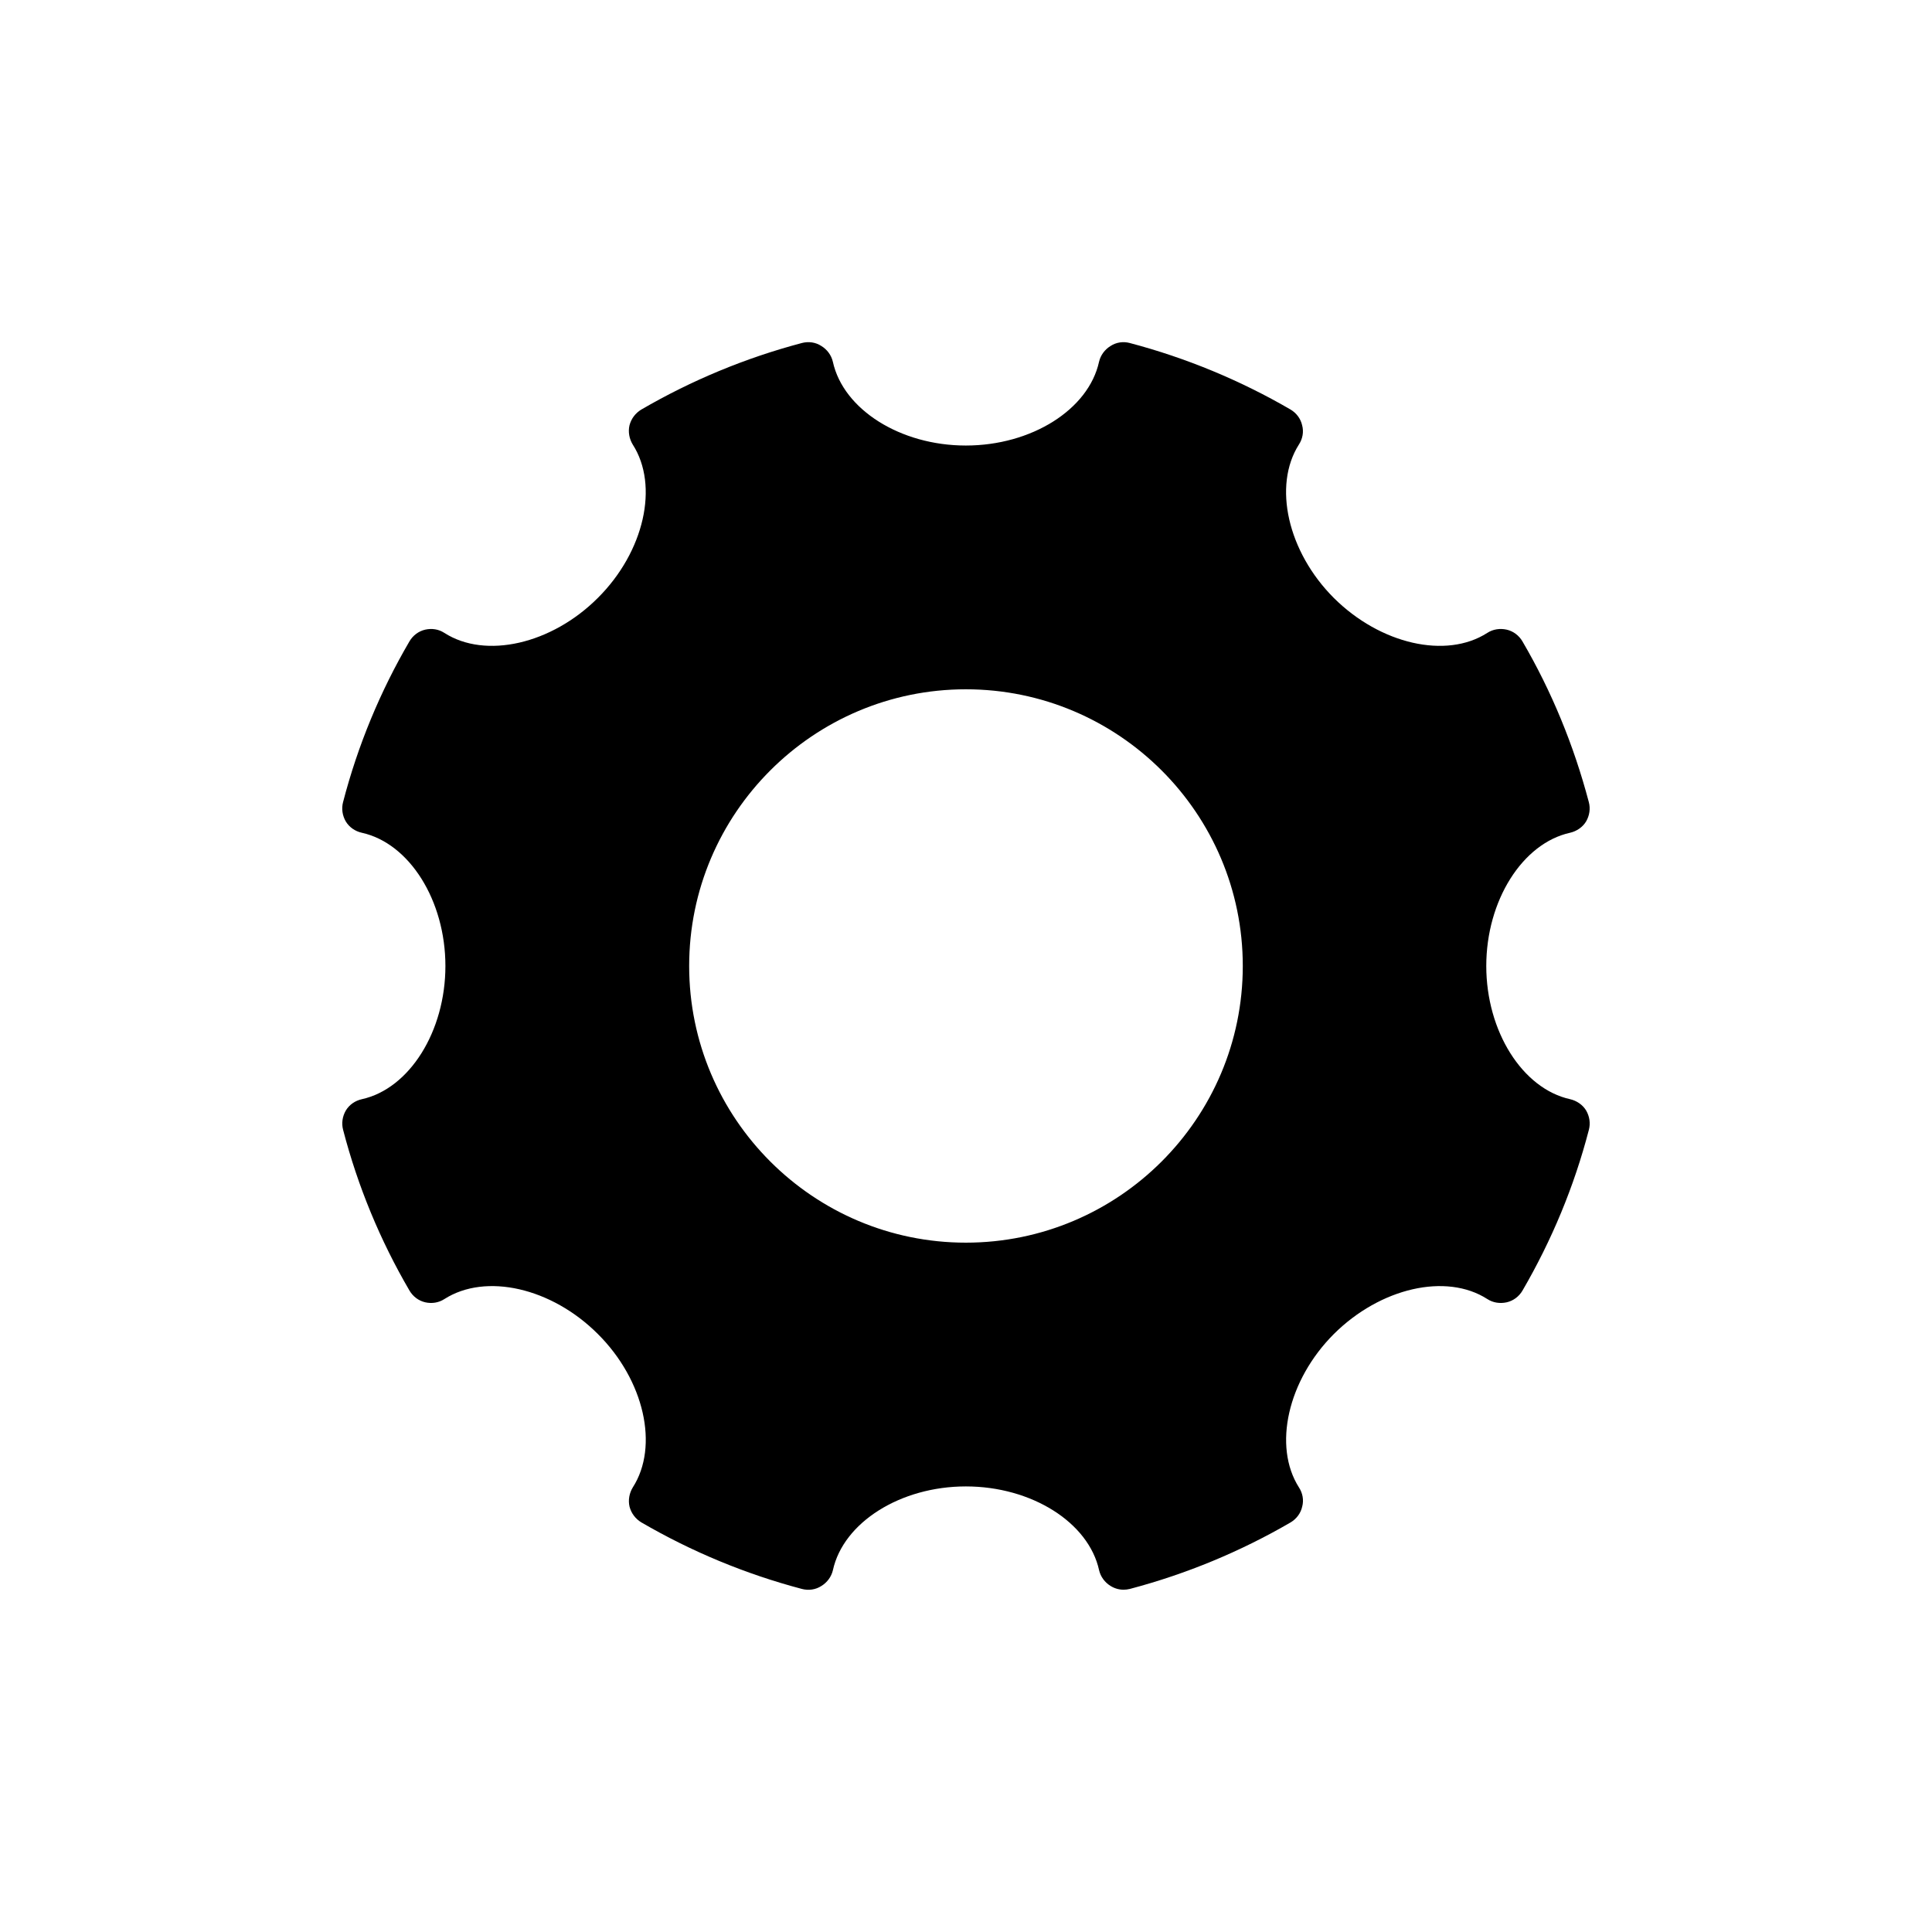
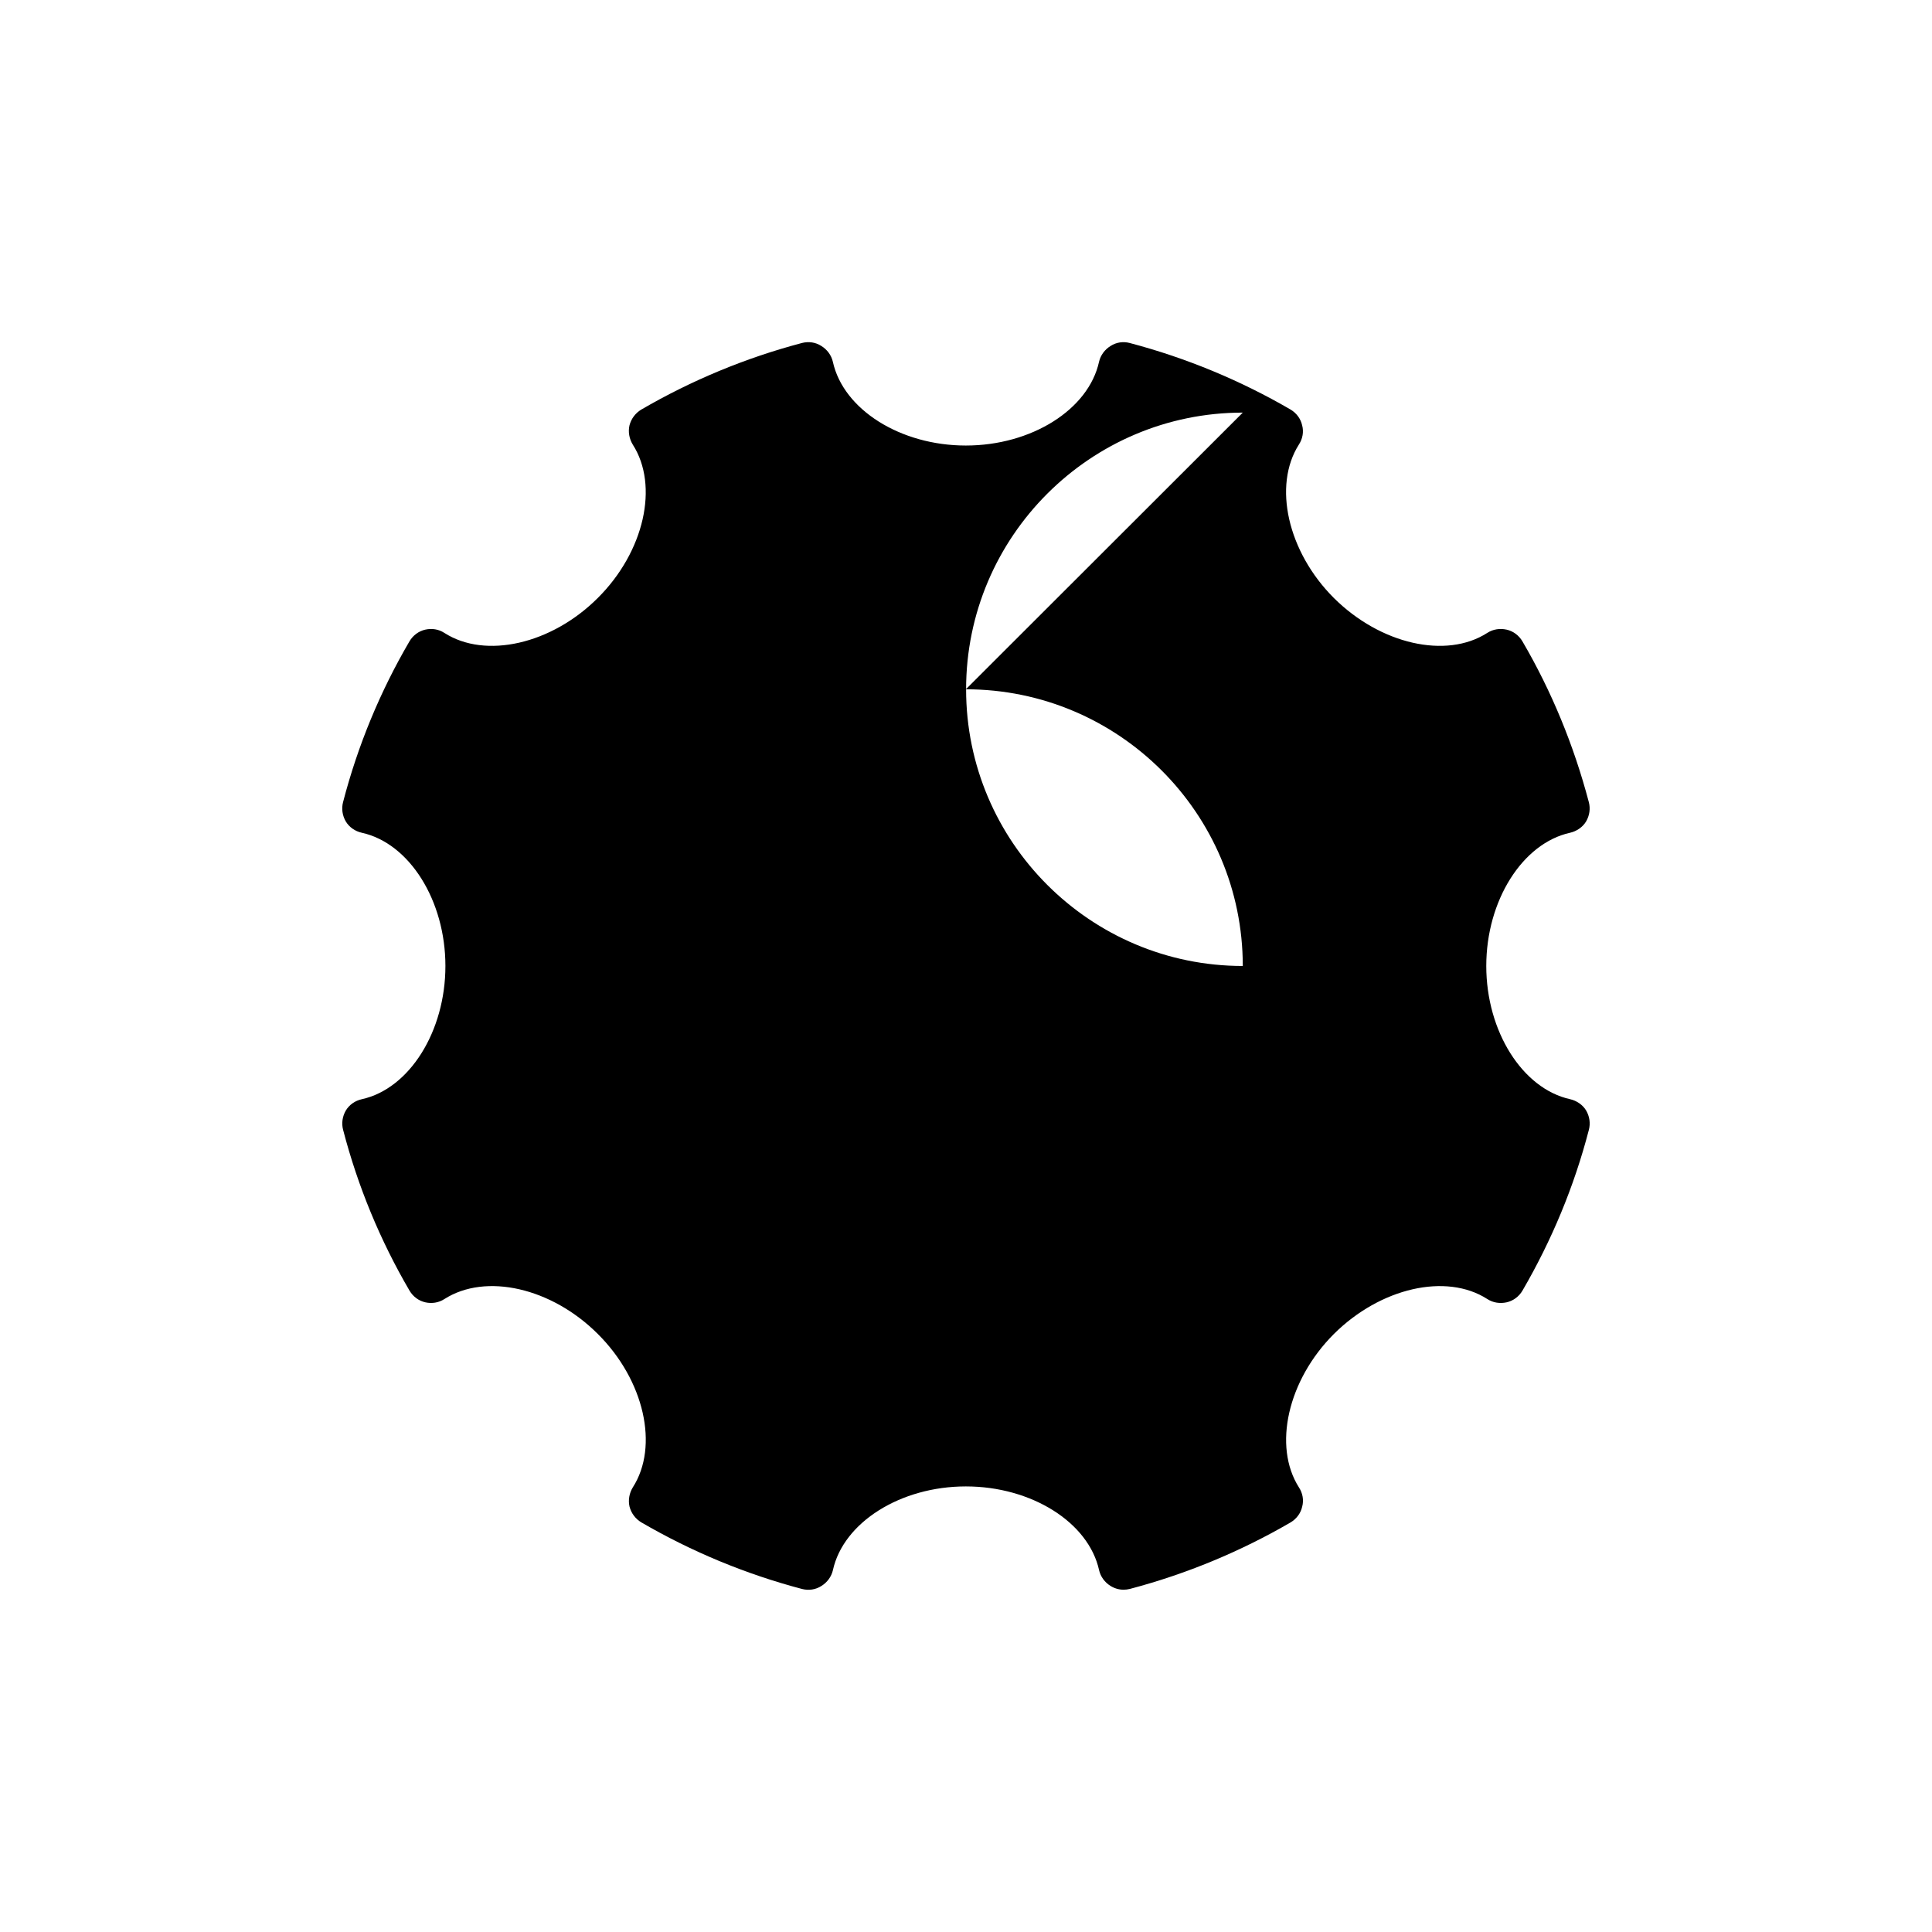
<svg xmlns="http://www.w3.org/2000/svg" fill="#000000" width="800px" height="800px" version="1.1" viewBox="144 144 512 512">
-   <path d="m239.89 435.3c-1.785 0.398-3.305 1.453-4.231 2.977-0.926 1.586-1.191 3.438-0.727 5.156 3.902 15.008 9.852 29.355 17.586 42.582 0.926 1.586 2.445 2.711 4.164 3.106 1.719 0.398 3.57 0.133 5.09-0.859 10.977-7.008 28.43-2.977 40.664 9.258 12.297 12.23 16.266 29.754 9.258 40.664-0.926 1.52-1.258 3.371-0.859 5.09 0.465 1.785 1.586 3.238 3.109 4.164 13.289 7.734 27.57 13.688 42.582 17.652 1.785 0.461 3.637 0.199 5.156-0.793 1.52-0.926 2.644-2.445 3.043-4.164 2.777-12.695 17.918-22.215 35.242-22.215 17.387 0 32.531 9.52 35.309 22.215 0.398 1.719 1.52 3.238 3.043 4.164 1.059 0.66 2.246 0.992 3.438 0.992 0.527 0 1.125-0.066 1.652-0.199 15.008-3.965 29.355-9.918 42.645-17.652 1.52-0.926 2.644-2.379 3.043-4.164 0.465-1.719 0.133-3.57-0.859-5.09-6.941-10.91-2.977-28.43 9.258-40.664 12.297-12.23 29.754-16.266 40.664-9.258 1.52 0.992 3.371 1.258 5.156 0.859 1.719-0.398 3.238-1.52 4.164-3.106 7.734-13.289 13.688-27.57 17.586-42.582 0.461-1.719 0.199-3.57-0.727-5.156-0.926-1.52-2.512-2.578-4.231-2.977-12.637-2.777-22.227-17.984-22.227-35.305 0-17.324 9.586-32.531 22.215-35.309 1.719-0.398 3.305-1.453 4.231-2.977 0.926-1.586 1.191-3.438 0.727-5.156-3.965-15.008-9.852-29.355-17.586-42.578-0.926-1.586-2.445-2.711-4.164-3.109-1.785-0.398-3.637-0.133-5.156 0.859-10.91 7.008-28.363 2.977-40.664-9.258-12.23-12.23-16.199-29.754-9.258-40.664 0.992-1.52 1.324-3.371 0.859-5.09-0.398-1.785-1.52-3.238-3.043-4.164-13.289-7.734-27.637-13.688-42.645-17.652-1.719-0.461-3.57-0.199-5.09 0.793-1.52 0.926-2.644 2.445-3.043 4.164-2.777 12.695-17.918 22.215-35.309 22.215-17.324 0-32.465-9.52-35.242-22.215-0.398-1.719-1.52-3.238-3.043-4.164-1.52-0.992-3.371-1.258-5.156-0.793-15.008 3.969-29.289 9.918-42.582 17.652-1.52 0.926-2.644 2.379-3.109 4.164-0.398 1.719-0.066 3.57 0.859 5.09 7.008 10.91 3.043 28.43-9.258 40.664-12.23 12.23-29.754 16.266-40.664 9.258-1.52-0.992-3.305-1.258-5.09-0.859-1.719 0.398-3.238 1.52-4.164 3.109-7.734 13.223-13.688 27.57-17.586 42.578-0.461 1.719-0.199 3.57 0.727 5.156 0.926 1.52 2.445 2.578 4.231 2.977 12.641 2.777 22.16 17.984 22.16 35.309 0 17.32-9.52 32.527-22.148 35.305zm160.07-108.63c40.465 0 73.391 32.859 73.391 73.324s-32.926 73.324-73.391 73.324c-40.398 0-73.324-32.859-73.324-73.324 0-40.461 32.926-73.324 73.324-73.324z" />
+   <path d="m239.89 435.3c-1.785 0.398-3.305 1.453-4.231 2.977-0.926 1.586-1.191 3.438-0.727 5.156 3.902 15.008 9.852 29.355 17.586 42.582 0.926 1.586 2.445 2.711 4.164 3.106 1.719 0.398 3.57 0.133 5.09-0.859 10.977-7.008 28.43-2.977 40.664 9.258 12.297 12.23 16.266 29.754 9.258 40.664-0.926 1.52-1.258 3.371-0.859 5.09 0.465 1.785 1.586 3.238 3.109 4.164 13.289 7.734 27.57 13.688 42.582 17.652 1.785 0.461 3.637 0.199 5.156-0.793 1.52-0.926 2.644-2.445 3.043-4.164 2.777-12.695 17.918-22.215 35.242-22.215 17.387 0 32.531 9.52 35.309 22.215 0.398 1.719 1.52 3.238 3.043 4.164 1.059 0.66 2.246 0.992 3.438 0.992 0.527 0 1.125-0.066 1.652-0.199 15.008-3.965 29.355-9.918 42.645-17.652 1.52-0.926 2.644-2.379 3.043-4.164 0.465-1.719 0.133-3.57-0.859-5.09-6.941-10.91-2.977-28.43 9.258-40.664 12.297-12.23 29.754-16.266 40.664-9.258 1.52 0.992 3.371 1.258 5.156 0.859 1.719-0.398 3.238-1.52 4.164-3.106 7.734-13.289 13.688-27.57 17.586-42.582 0.461-1.719 0.199-3.57-0.727-5.156-0.926-1.52-2.512-2.578-4.231-2.977-12.637-2.777-22.227-17.984-22.227-35.305 0-17.324 9.586-32.531 22.215-35.309 1.719-0.398 3.305-1.453 4.231-2.977 0.926-1.586 1.191-3.438 0.727-5.156-3.965-15.008-9.852-29.355-17.586-42.578-0.926-1.586-2.445-2.711-4.164-3.109-1.785-0.398-3.637-0.133-5.156 0.859-10.91 7.008-28.363 2.977-40.664-9.258-12.23-12.23-16.199-29.754-9.258-40.664 0.992-1.52 1.324-3.371 0.859-5.09-0.398-1.785-1.52-3.238-3.043-4.164-13.289-7.734-27.637-13.688-42.645-17.652-1.719-0.461-3.57-0.199-5.09 0.793-1.52 0.926-2.644 2.445-3.043 4.164-2.777 12.695-17.918 22.215-35.309 22.215-17.324 0-32.465-9.52-35.242-22.215-0.398-1.719-1.52-3.238-3.043-4.164-1.52-0.992-3.371-1.258-5.156-0.793-15.008 3.969-29.289 9.918-42.582 17.652-1.52 0.926-2.644 2.379-3.109 4.164-0.398 1.719-0.066 3.57 0.859 5.09 7.008 10.91 3.043 28.43-9.258 40.664-12.23 12.23-29.754 16.266-40.664 9.258-1.52-0.992-3.305-1.258-5.09-0.859-1.719 0.398-3.238 1.52-4.164 3.109-7.734 13.223-13.688 27.57-17.586 42.578-0.461 1.719-0.199 3.57 0.727 5.156 0.926 1.52 2.445 2.578 4.231 2.977 12.641 2.777 22.16 17.984 22.16 35.309 0 17.32-9.52 32.527-22.148 35.305zm160.07-108.63c40.465 0 73.391 32.859 73.391 73.324c-40.398 0-73.324-32.859-73.324-73.324 0-40.461 32.926-73.324 73.324-73.324z" />
</svg>